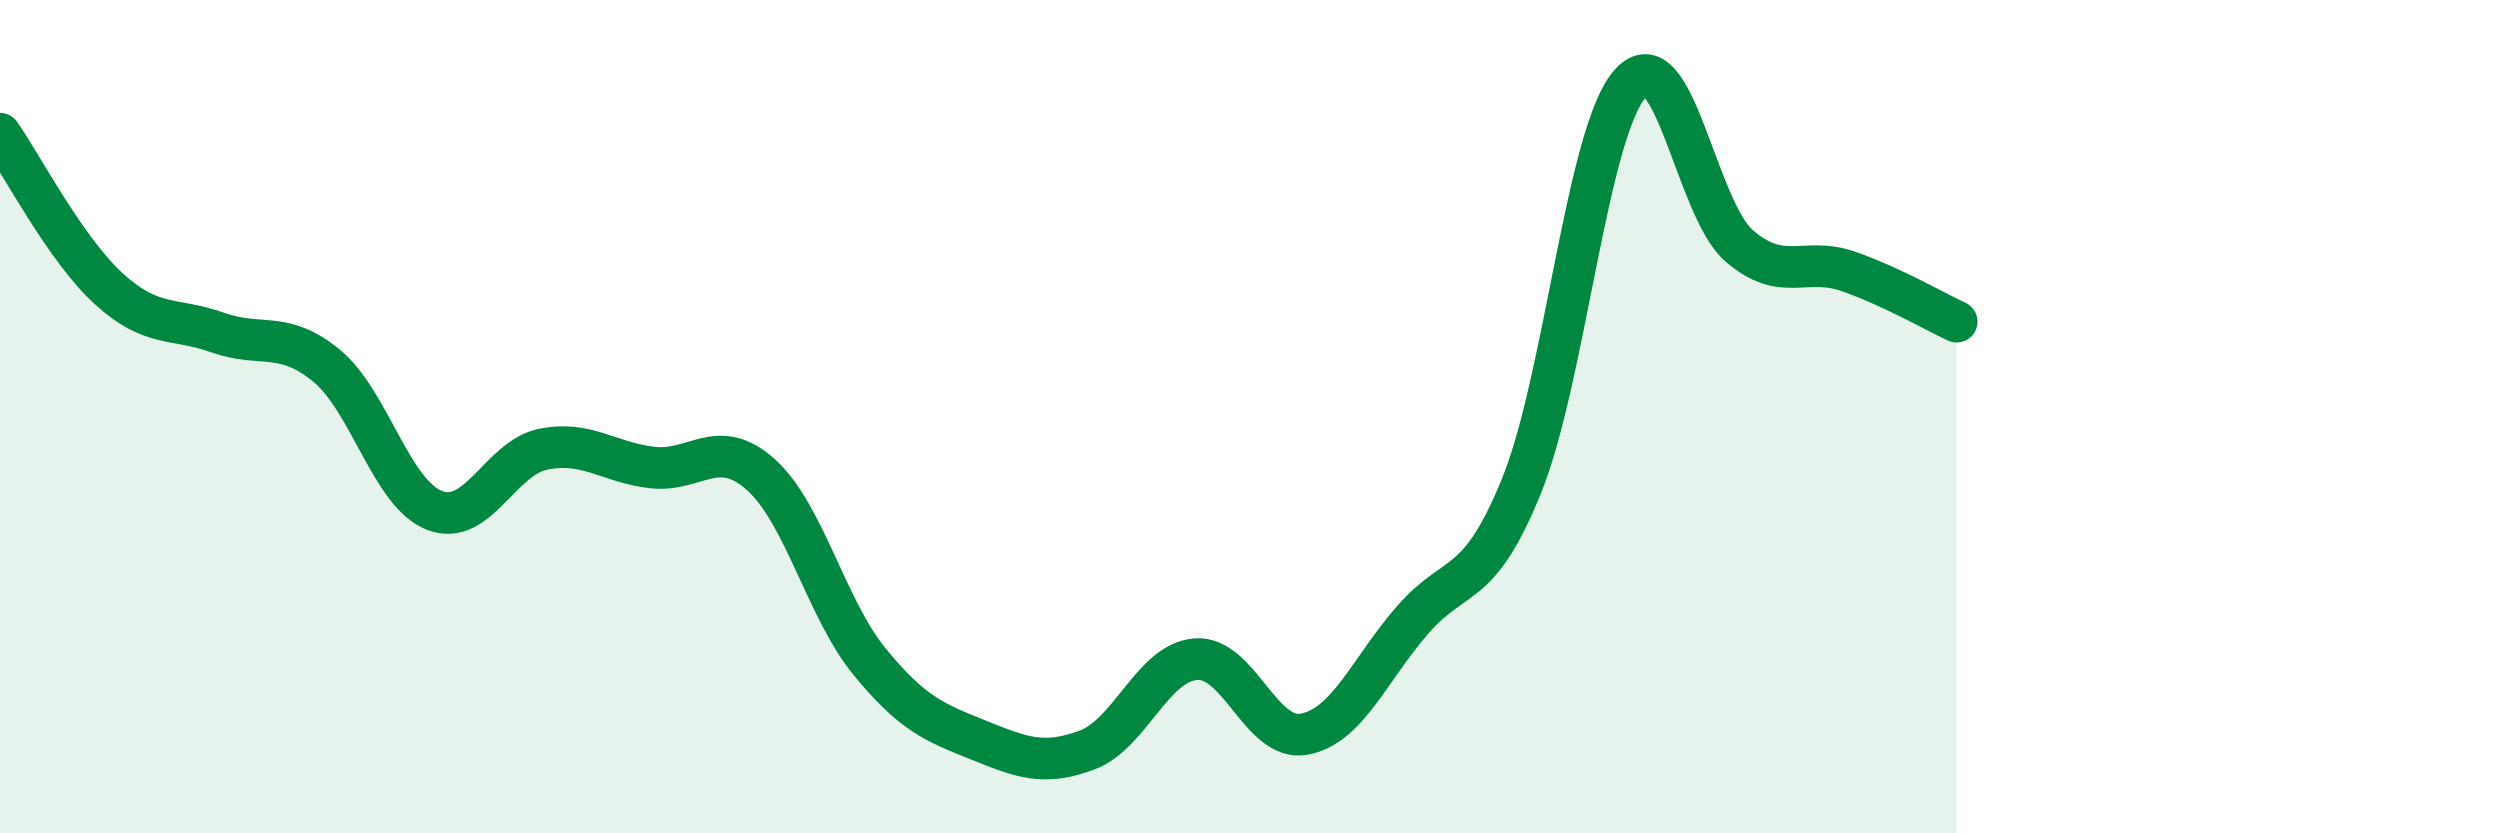
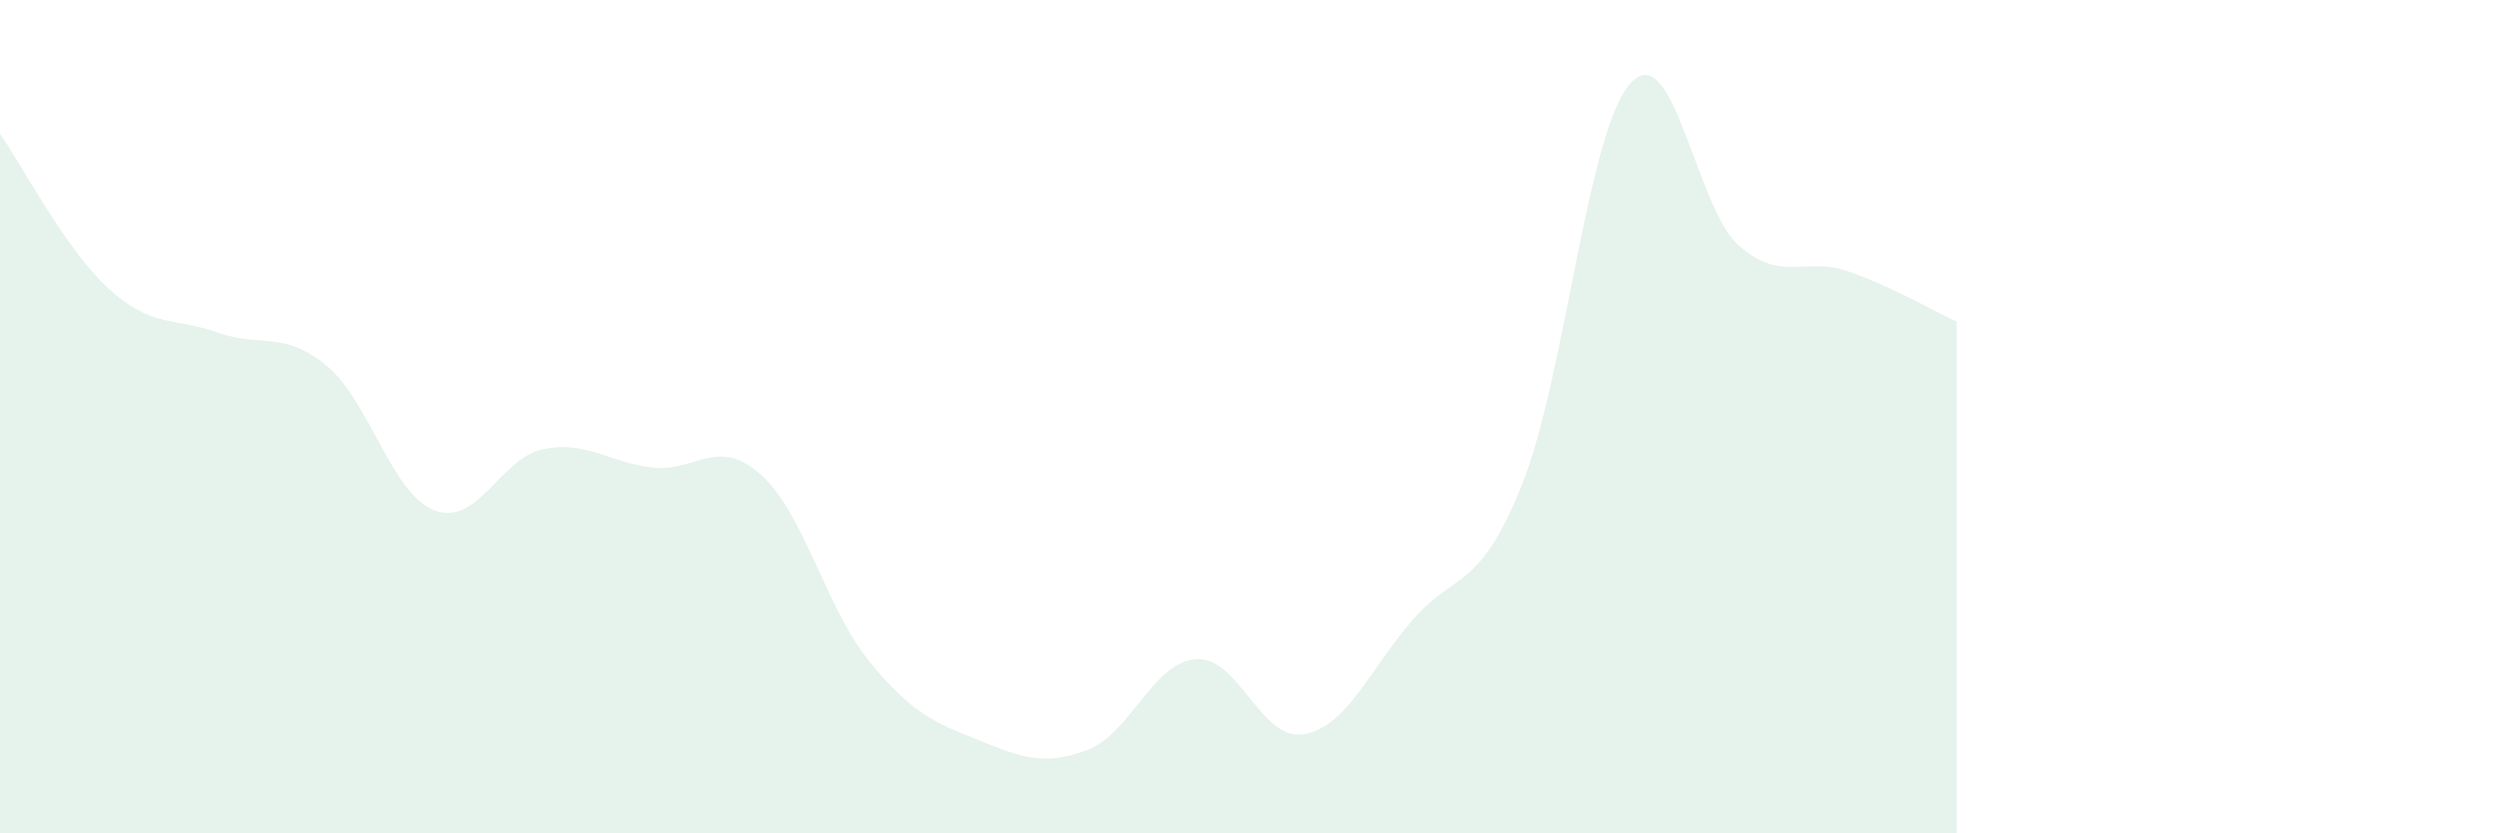
<svg xmlns="http://www.w3.org/2000/svg" width="60" height="20" viewBox="0 0 60 20">
  <path d="M 0,3.21 C 0.52,3.95 1.57,5.98 2.61,6.93 C 3.65,7.88 4.18,7.61 5.22,7.98 C 6.26,8.35 6.79,7.92 7.83,8.77 C 8.87,9.62 9.39,11.85 10.43,12.25 C 11.47,12.65 12,10.99 13.04,10.78 C 14.08,10.57 14.61,11.1 15.65,11.22 C 16.69,11.34 17.22,10.46 18.26,11.39 C 19.3,12.32 19.83,14.61 20.87,15.88 C 21.91,17.15 22.44,17.34 23.48,17.76 C 24.52,18.18 25.05,18.39 26.09,18 C 27.13,17.61 27.66,15.9 28.7,15.82 C 29.74,15.74 30.26,17.81 31.3,17.62 C 32.34,17.43 32.87,16.06 33.91,14.87 C 34.95,13.68 35.48,14.22 36.52,11.65 C 37.56,9.08 38.09,3.15 39.13,2 C 40.17,0.85 40.7,5 41.74,5.9 C 42.78,6.8 43.31,6.15 44.35,6.51 C 45.39,6.87 46.44,7.48 46.96,7.72L46.96 20L0 20Z" fill="#008740" opacity="0.1" stroke-linecap="round" stroke-linejoin="round" />
-   <path d="M 0,3.21 C 0.52,3.95 1.57,5.98 2.61,6.93 C 3.65,7.88 4.18,7.61 5.22,7.98 C 6.26,8.35 6.79,7.92 7.83,8.77 C 8.87,9.62 9.39,11.85 10.43,12.25 C 11.47,12.65 12,10.99 13.04,10.78 C 14.08,10.57 14.61,11.1 15.65,11.22 C 16.69,11.34 17.22,10.46 18.26,11.39 C 19.3,12.32 19.83,14.61 20.87,15.88 C 21.91,17.15 22.44,17.34 23.48,17.76 C 24.52,18.18 25.05,18.39 26.09,18 C 27.13,17.61 27.66,15.9 28.7,15.82 C 29.74,15.74 30.26,17.81 31.3,17.62 C 32.34,17.43 32.87,16.06 33.91,14.87 C 34.95,13.68 35.48,14.22 36.52,11.65 C 37.56,9.08 38.09,3.15 39.13,2 C 40.17,0.85 40.7,5 41.74,5.9 C 42.78,6.8 43.31,6.15 44.35,6.51 C 45.39,6.87 46.44,7.48 46.96,7.72" stroke="#008740" stroke-width="1" fill="none" stroke-linecap="round" stroke-linejoin="round" />
</svg>